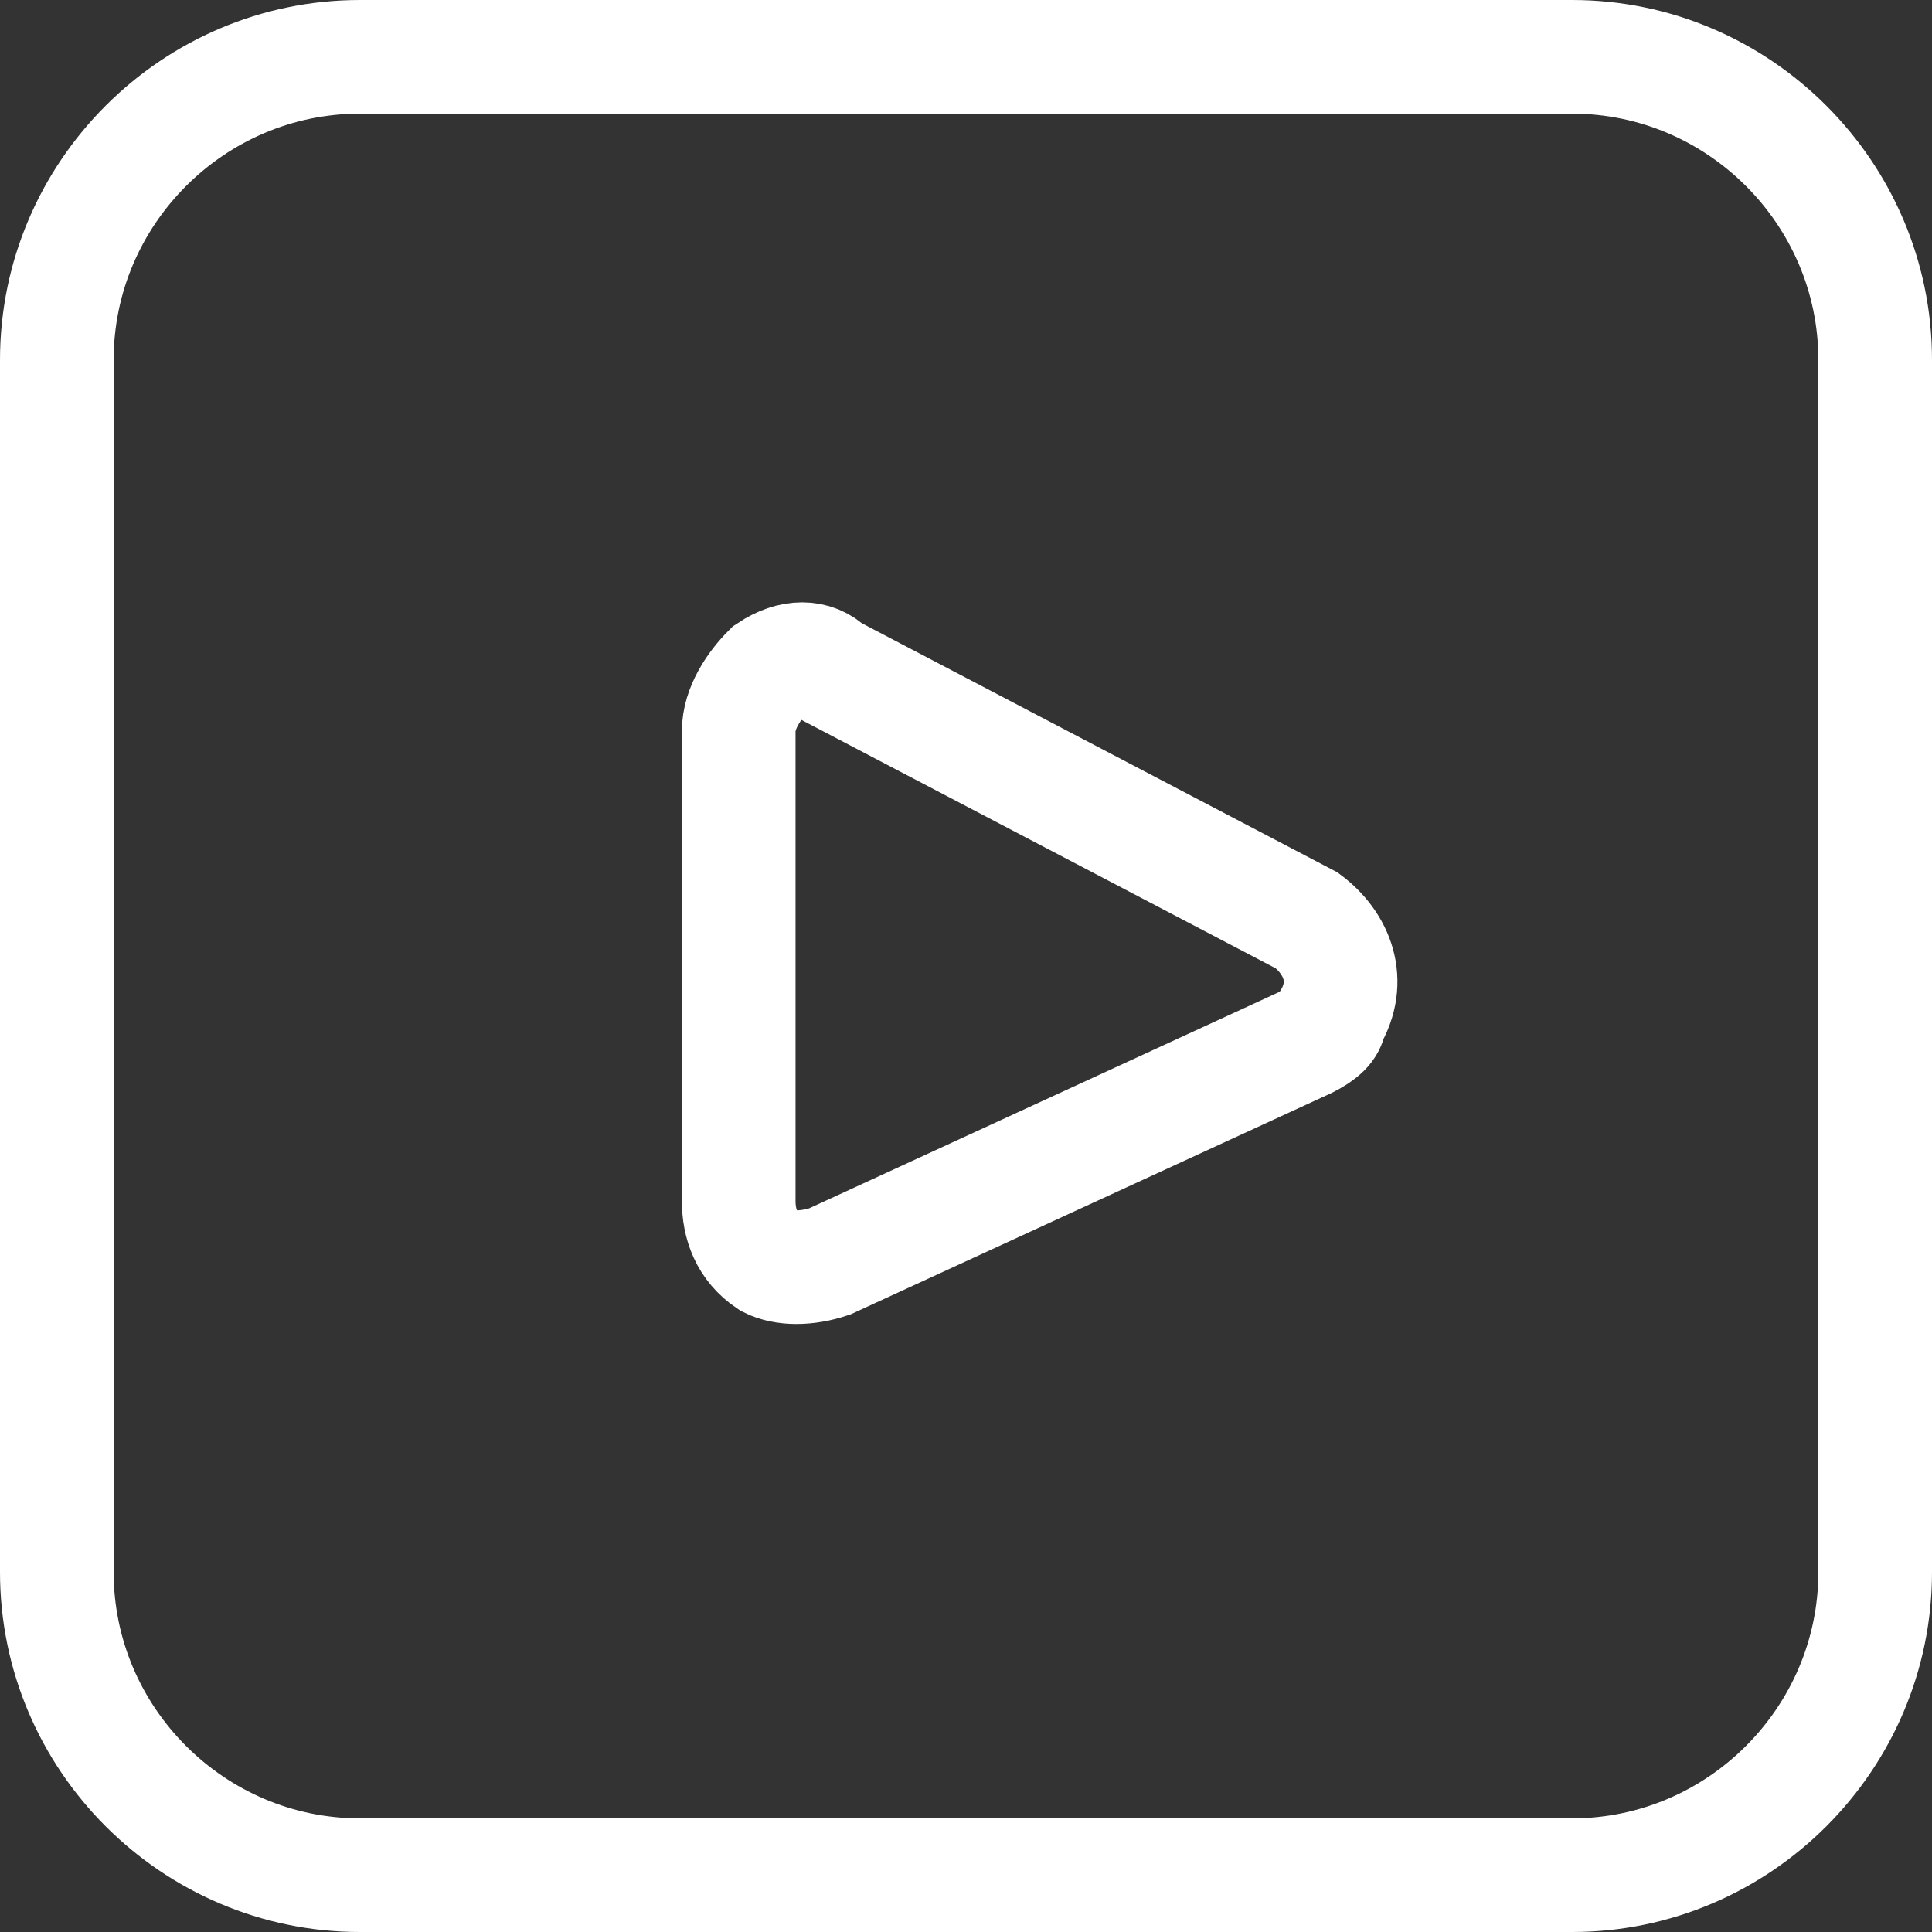
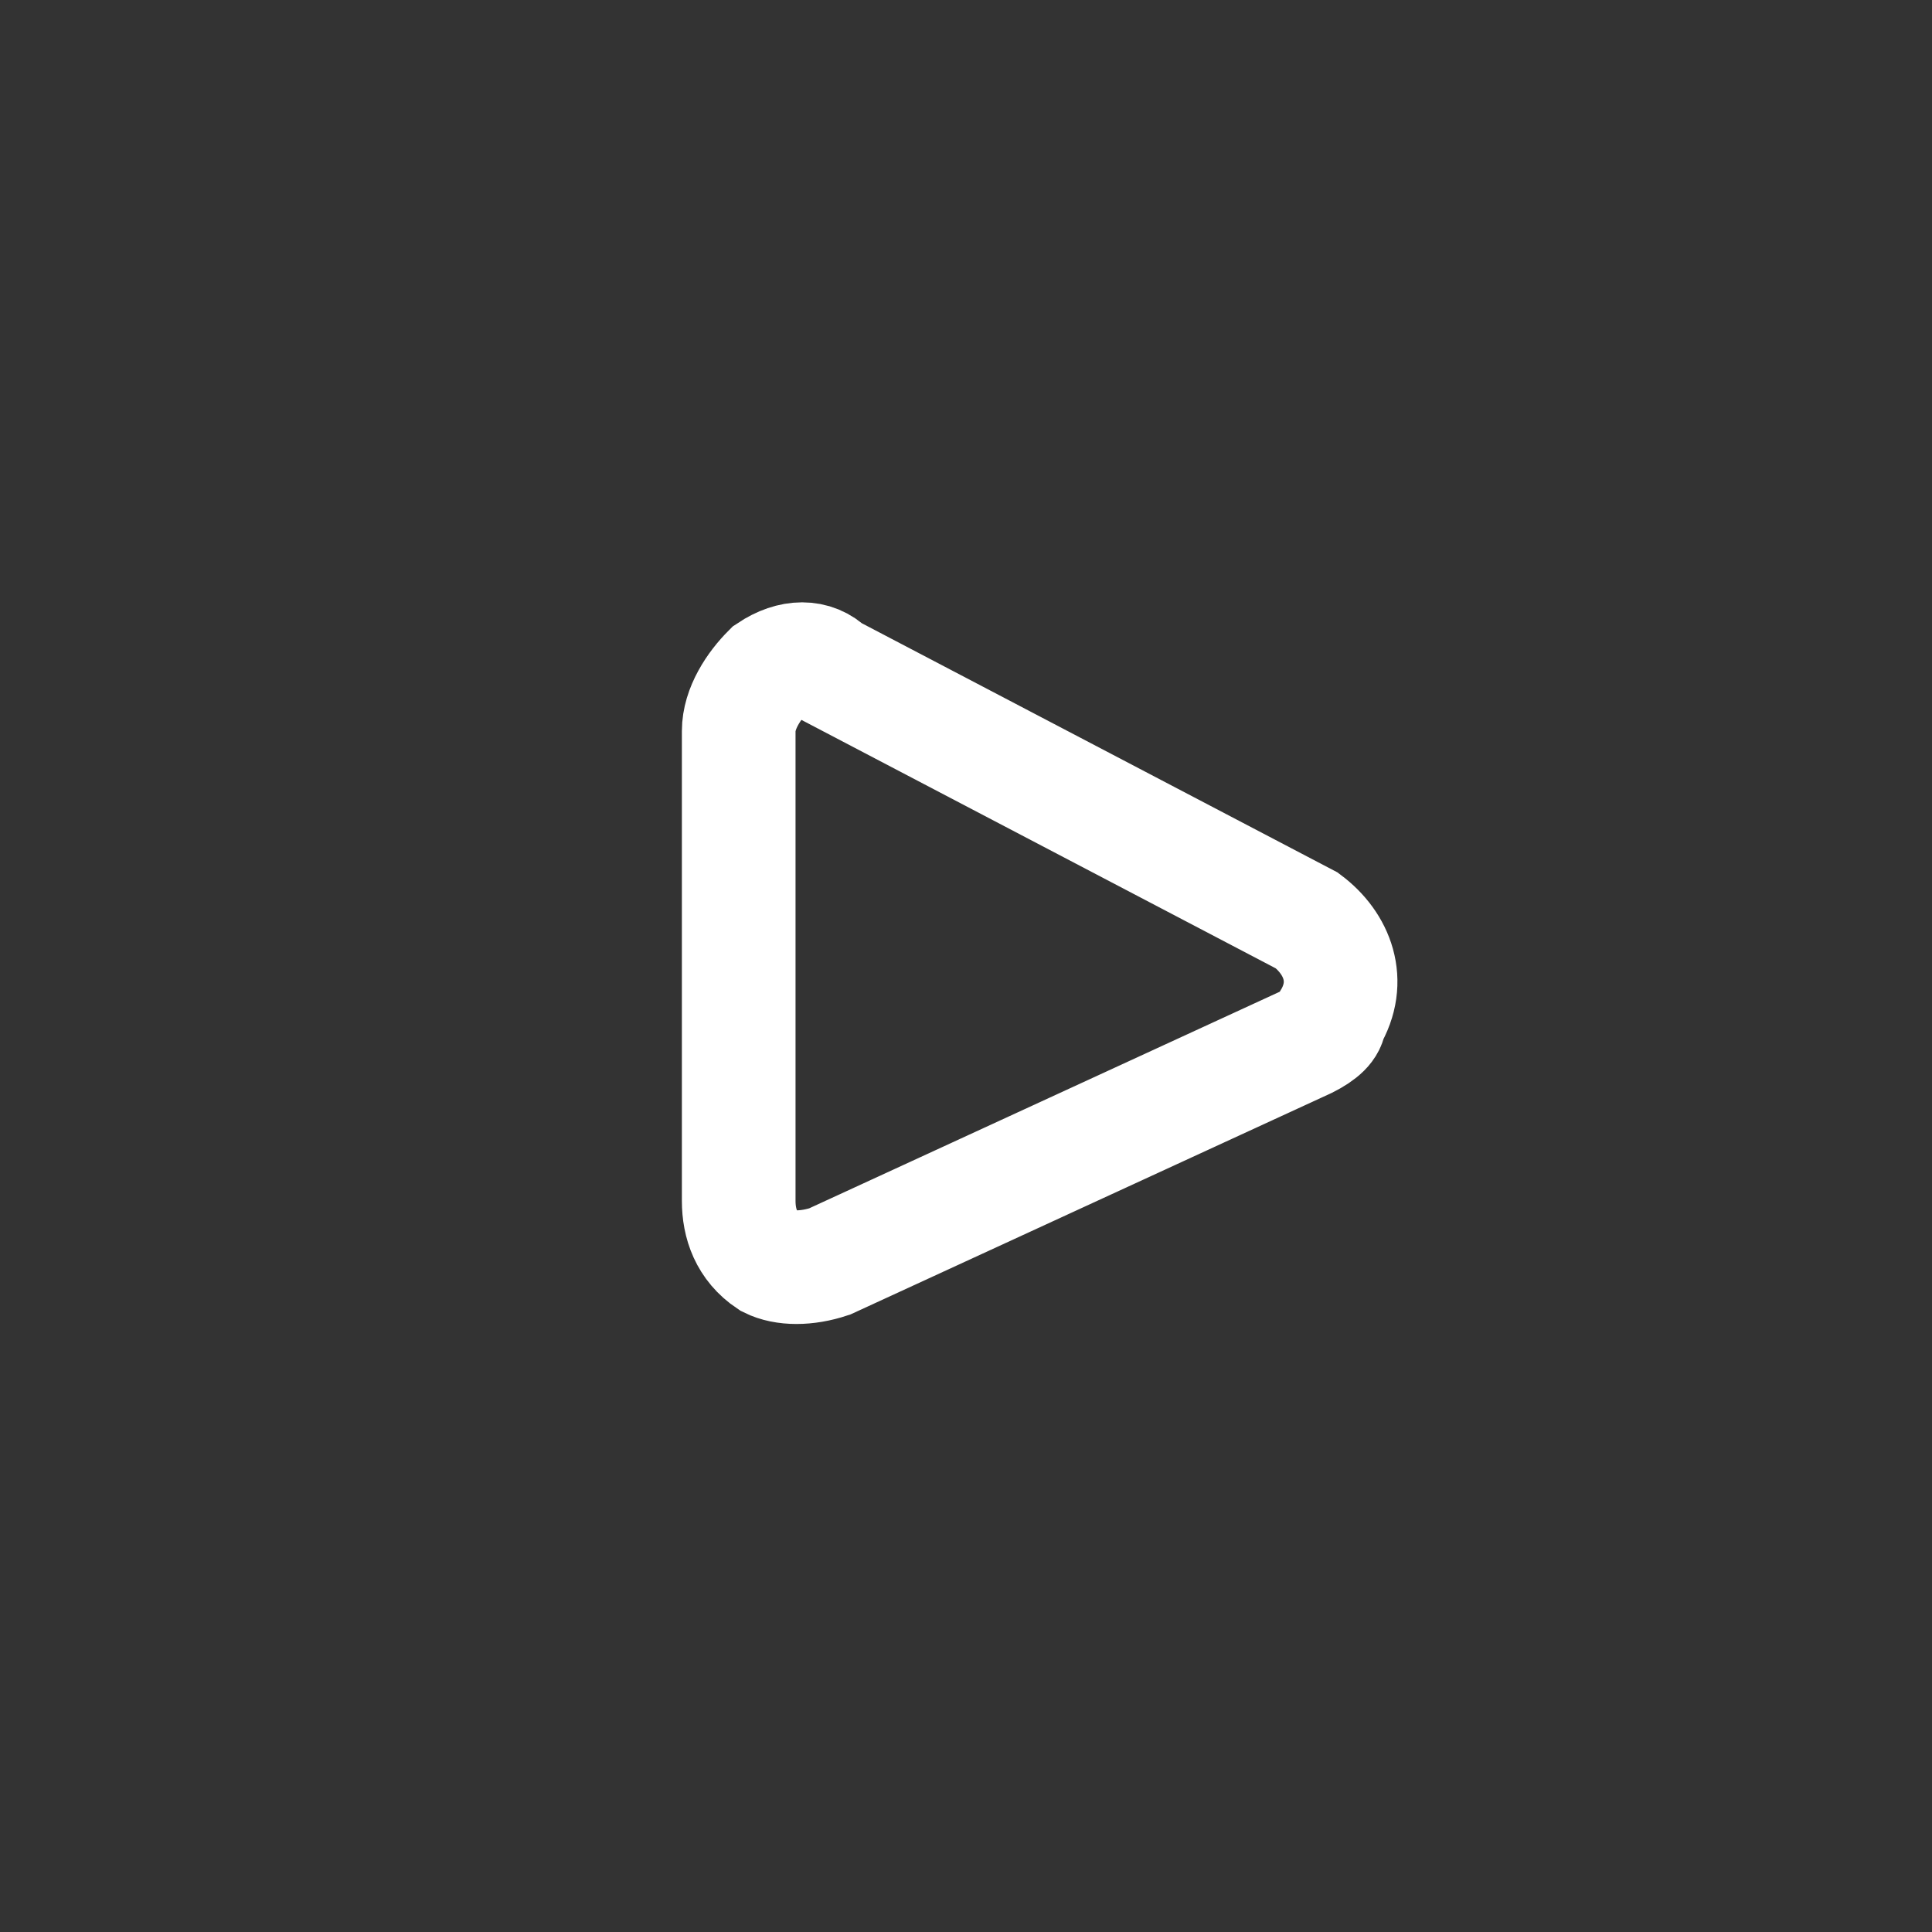
<svg xmlns="http://www.w3.org/2000/svg" version="1.1" id="Camada_1" x="0px" y="0px" viewBox="0 0 25.5 25.5" style="enable-background:new 0 0 25.5 25.5;" xml:space="preserve">
  <rect x="0" y="0" width="25.5" height="25.5" fill="#333333" stroke="none" />
  <style type="text/css">
	.st0{fill:none;stroke:#FFFFFF;stroke-width:1.5;stroke-linecap:round;stroke-line:round;stroke-miterlimit:10;}
	.st1{fill:none;stroke:#FFFFFF;stroke-width:1.5;}
</style>
  <g id="Grupo_2748" transform="translate(-1503.25 -567.254)">
    <g id="Grupo_2742" transform="translate(184 272.004)">
      <path id="Caminho_1683" class="st0" d="M1336.5,309l-6.3,2.9c-0.3,0.1-0.6,0.1-0.8,0c-0.3-0.2-0.4-0.5-0.4-0.8v-6.2    c0-0.3,0.2-0.6,0.4-0.8c0.3-0.2,0.6-0.2,0.8,0l6.3,3.3c0.4,0.3,0.6,0.8,0.3,1.3C1336.8,308.8,1336.7,308.9,1336.5,309L1336.5,309z    " />
-       <path id="Retângulo_1176" class="st1" d="M1324,296h16c2.2,0,4,1.8,4,4v16c0,2.2-1.8,4-4,4h-16c-2.2,0-4-1.8-4-4v-16    C1320,297.8,1321.8,296,1324,296z" />
    </g>
  </g>
</svg>